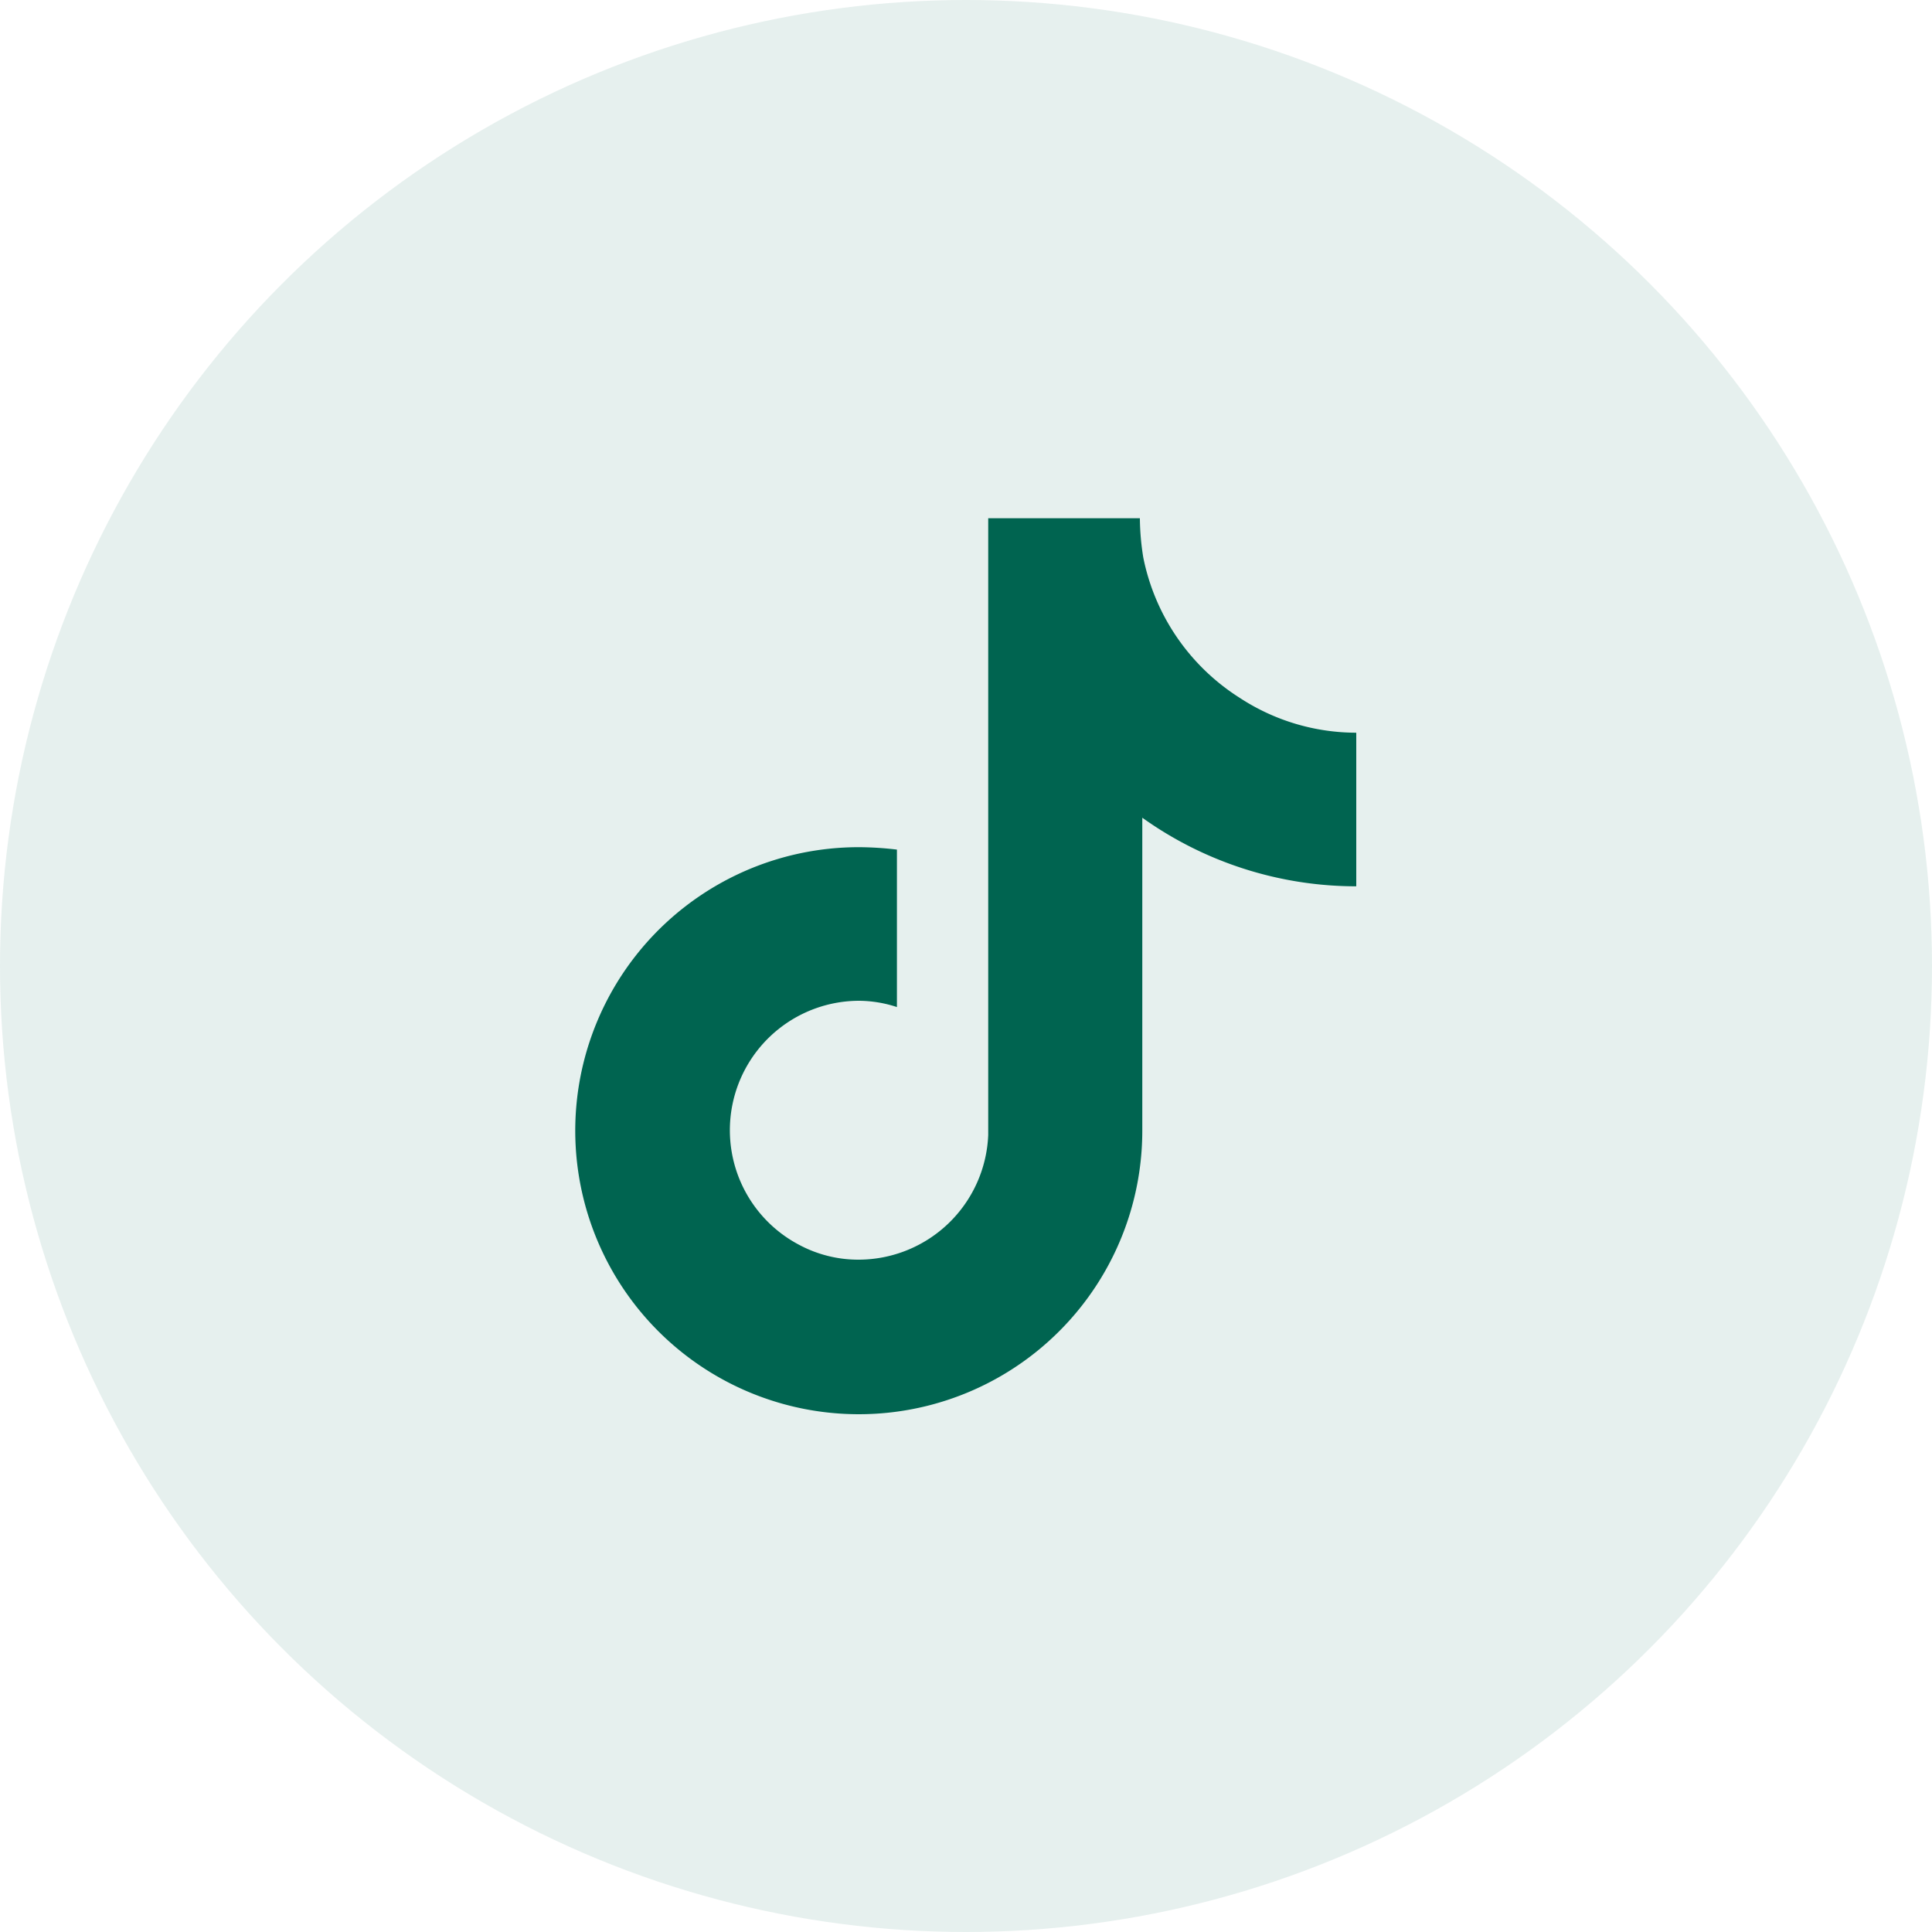
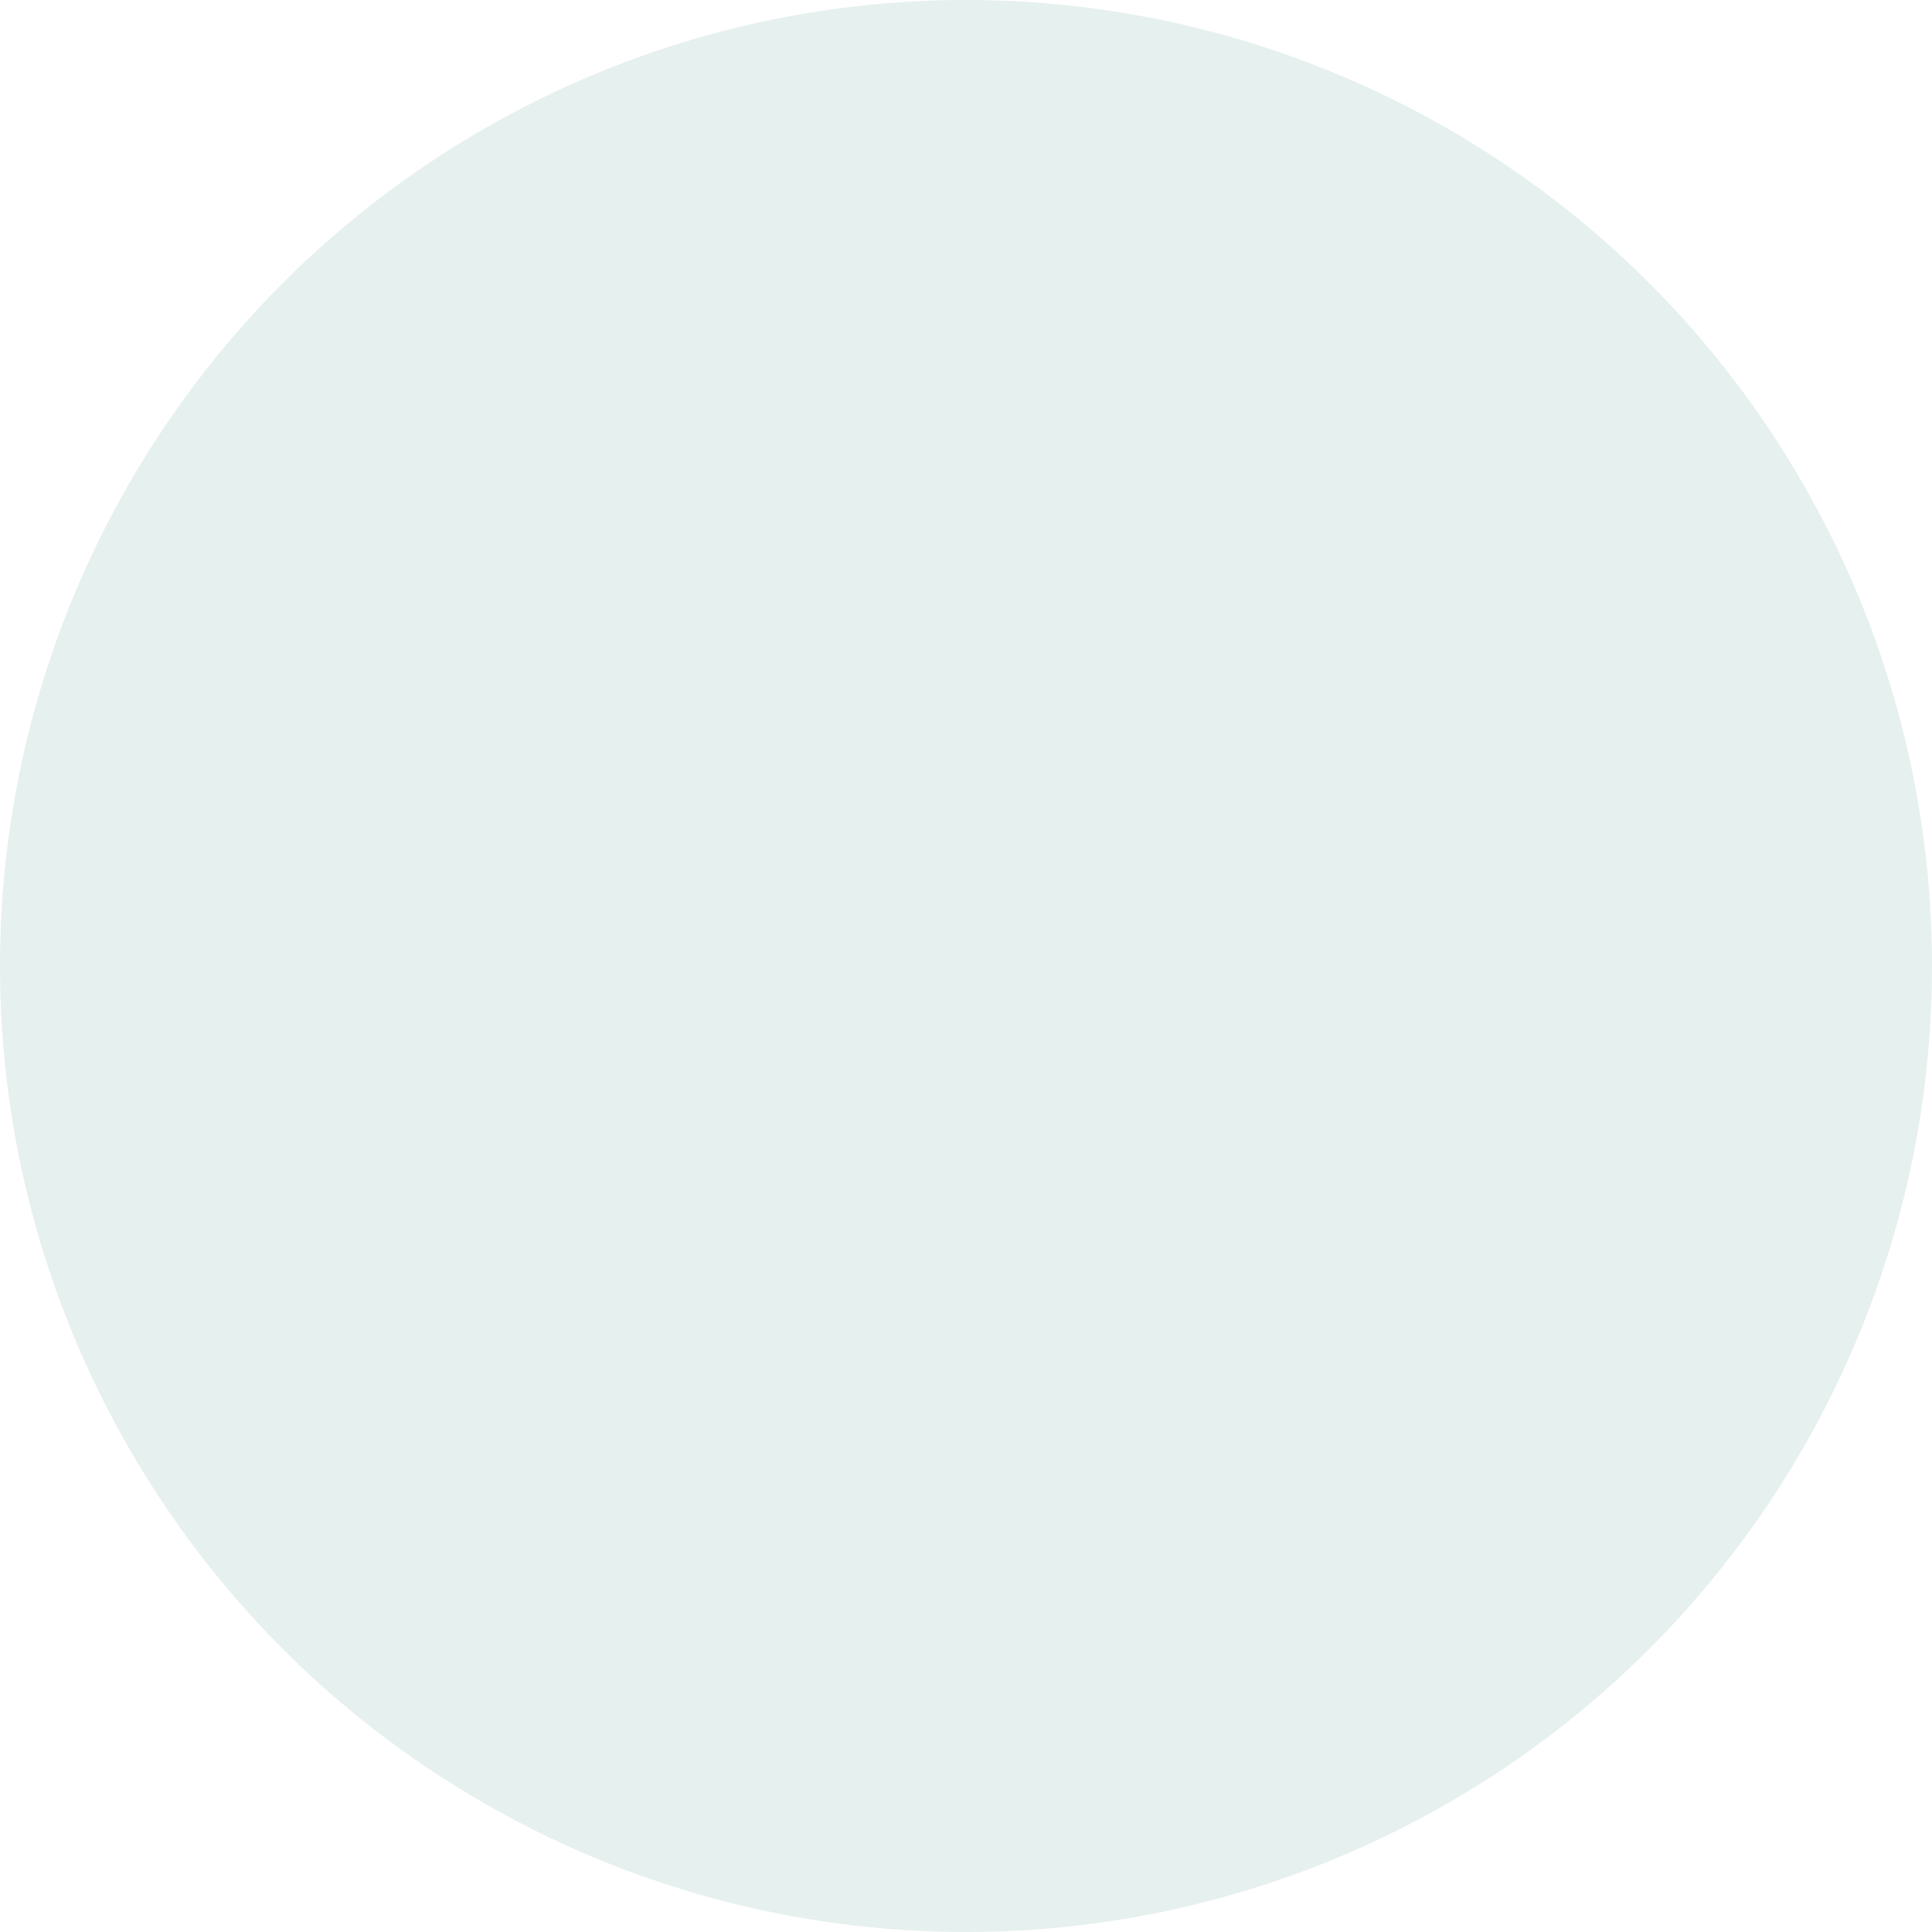
<svg xmlns="http://www.w3.org/2000/svg" viewBox="0 0 40 40">
  <defs>
    <style>.cls-1,.cls-2{fill:#006450;}.cls-1{opacity:0.1;isolation:isolate;}</style>
  </defs>
  <title>tiktok-green</title>
  <g id="Vrstva_2" data-name="Vrstva 2">
    <g id="zelena-titktok">
      <circle id="Ellipse_322" data-name="Ellipse 322" class="cls-1" cx="20" cy="20" r="20" />
      <g id="tikto">
-         <path class="cls-2" d="M25.67,14.45a4.48,4.48,0,0,1-2-2.91,5.31,5.31,0,0,1-.07-.81H20.46V23.5a2.69,2.69,0,0,1-2.68,2.58,2.59,2.59,0,0,1-1.24-.31,2.68,2.68,0,0,1,1.24-5.05,2.56,2.56,0,0,1,.79.13V17.59a6.84,6.84,0,0,0-.79-.05,5.87,5.87,0,1,0,5.87,5.86V16.93a7.62,7.62,0,0,0,4.43,1.42V15.17A4.41,4.41,0,0,1,25.67,14.45Z" />
-       </g>
+         </g>
    </g>
  </g>
</svg>